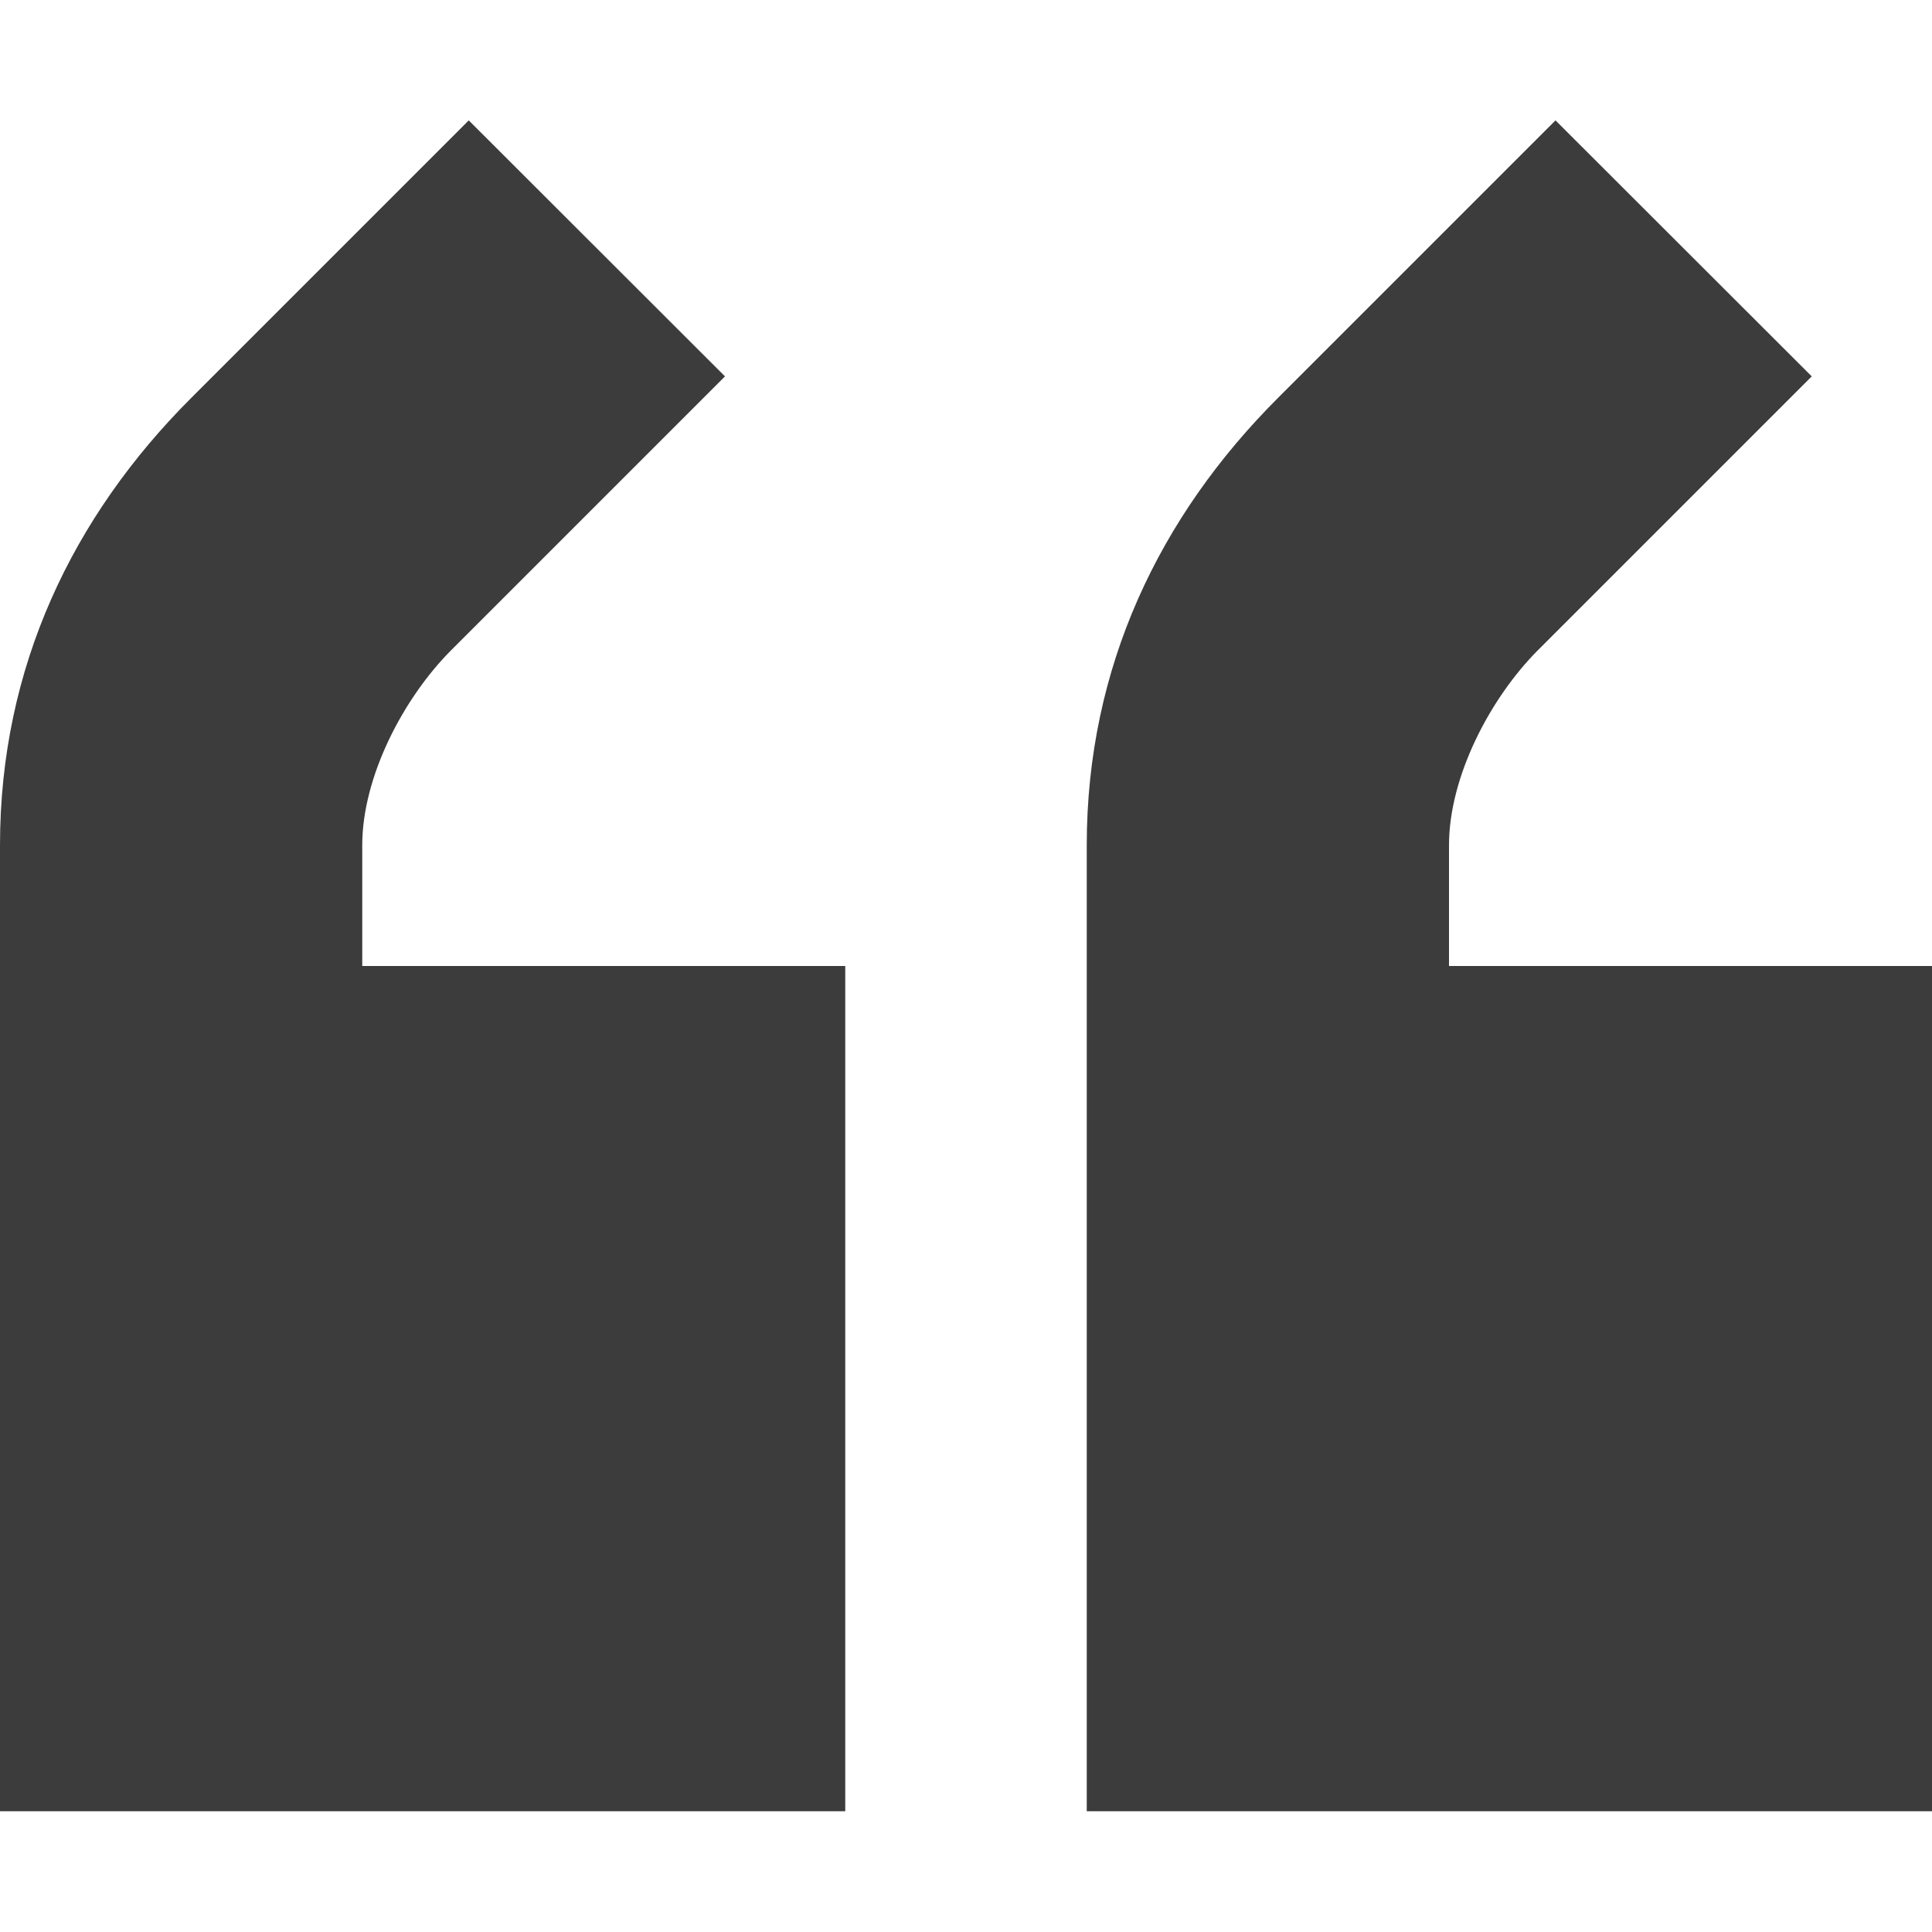
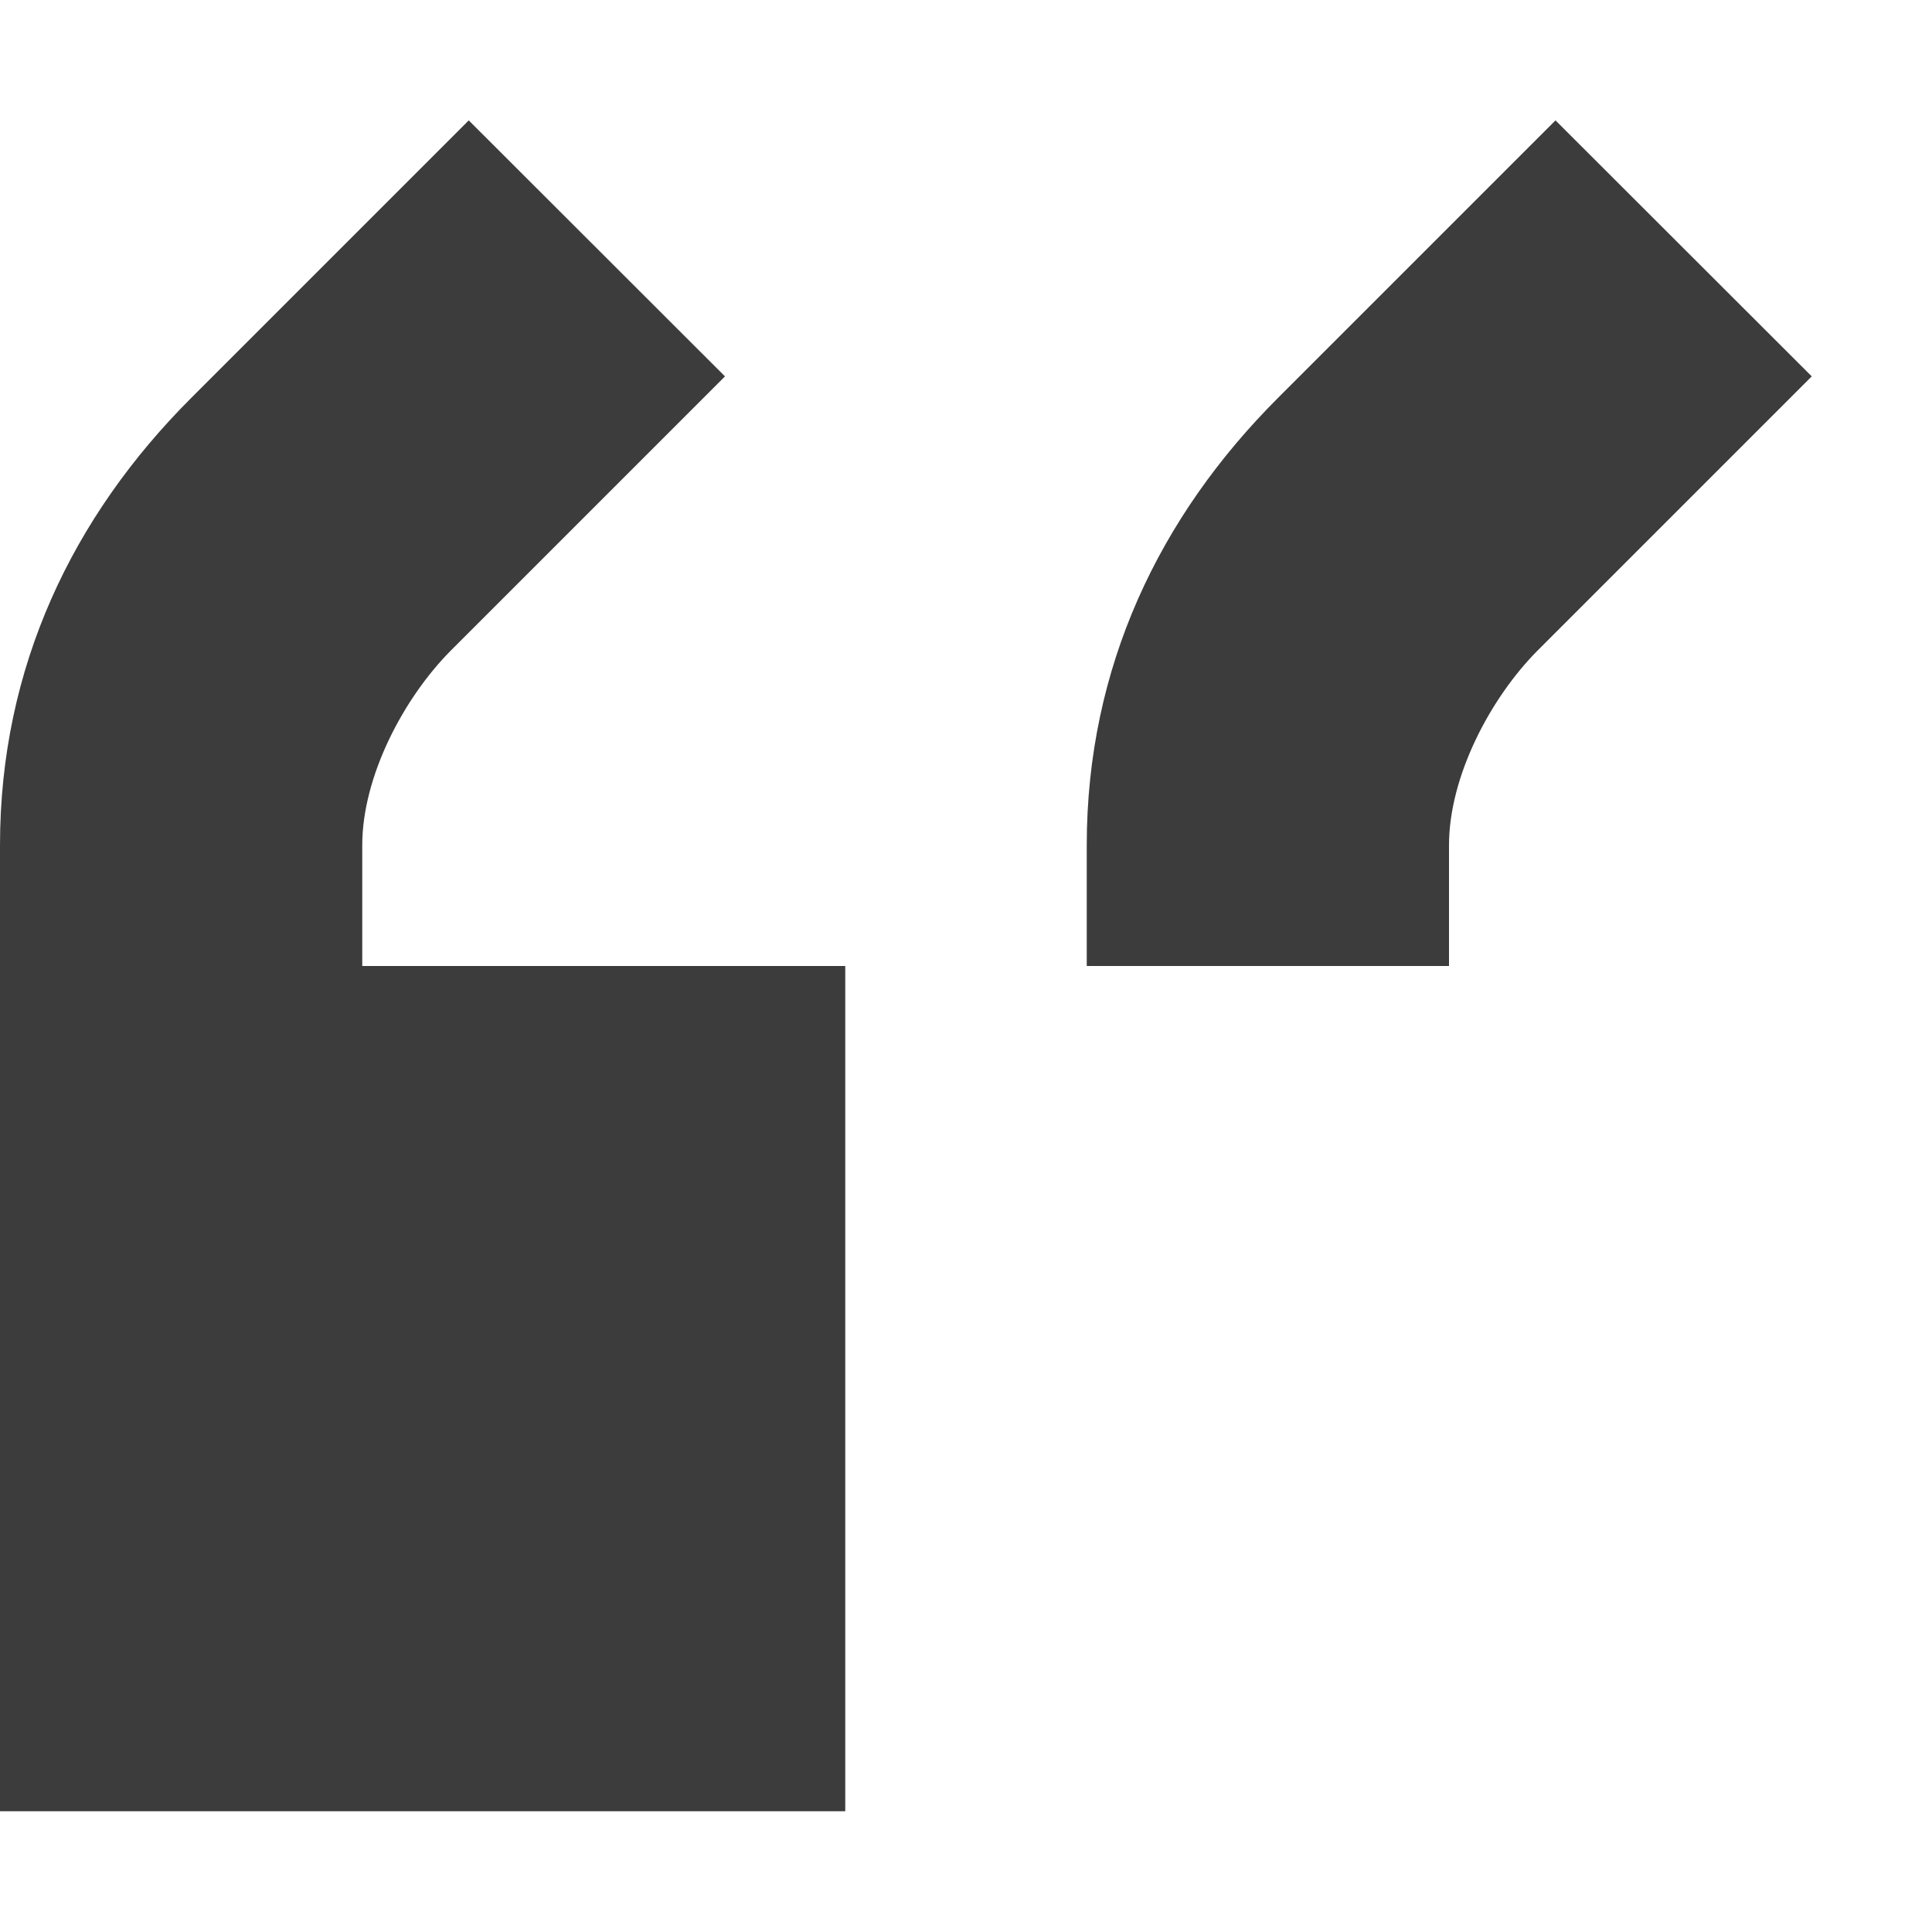
<svg xmlns="http://www.w3.org/2000/svg" viewBox="0 0 16 16" fill="none">
-   <path d="m1.582 3.297 2.3-2.3 2.122 2.12-2.267 2.267C3.342 5.78 3 6.431 3 7v1h4v7H0V7c0-1.48.606-2.727 1.582-3.703ZM10.582 3.297l2.3-2.3 2.122 2.12-2.267 2.267C12.342 5.78 12 6.431 12 7v1h4v7H9V7c0-1.48.606-2.727 1.582-3.703Z" fill="#3c3c3c" class="fill-000000" />
+   <path d="m1.582 3.297 2.3-2.3 2.122 2.12-2.267 2.267C3.342 5.78 3 6.431 3 7v1h4v7H0V7c0-1.48.606-2.727 1.582-3.703ZM10.582 3.297l2.3-2.3 2.122 2.12-2.267 2.267C12.342 5.78 12 6.431 12 7v1h4H9V7c0-1.48.606-2.727 1.582-3.703Z" fill="#3c3c3c" class="fill-000000" />
</svg>